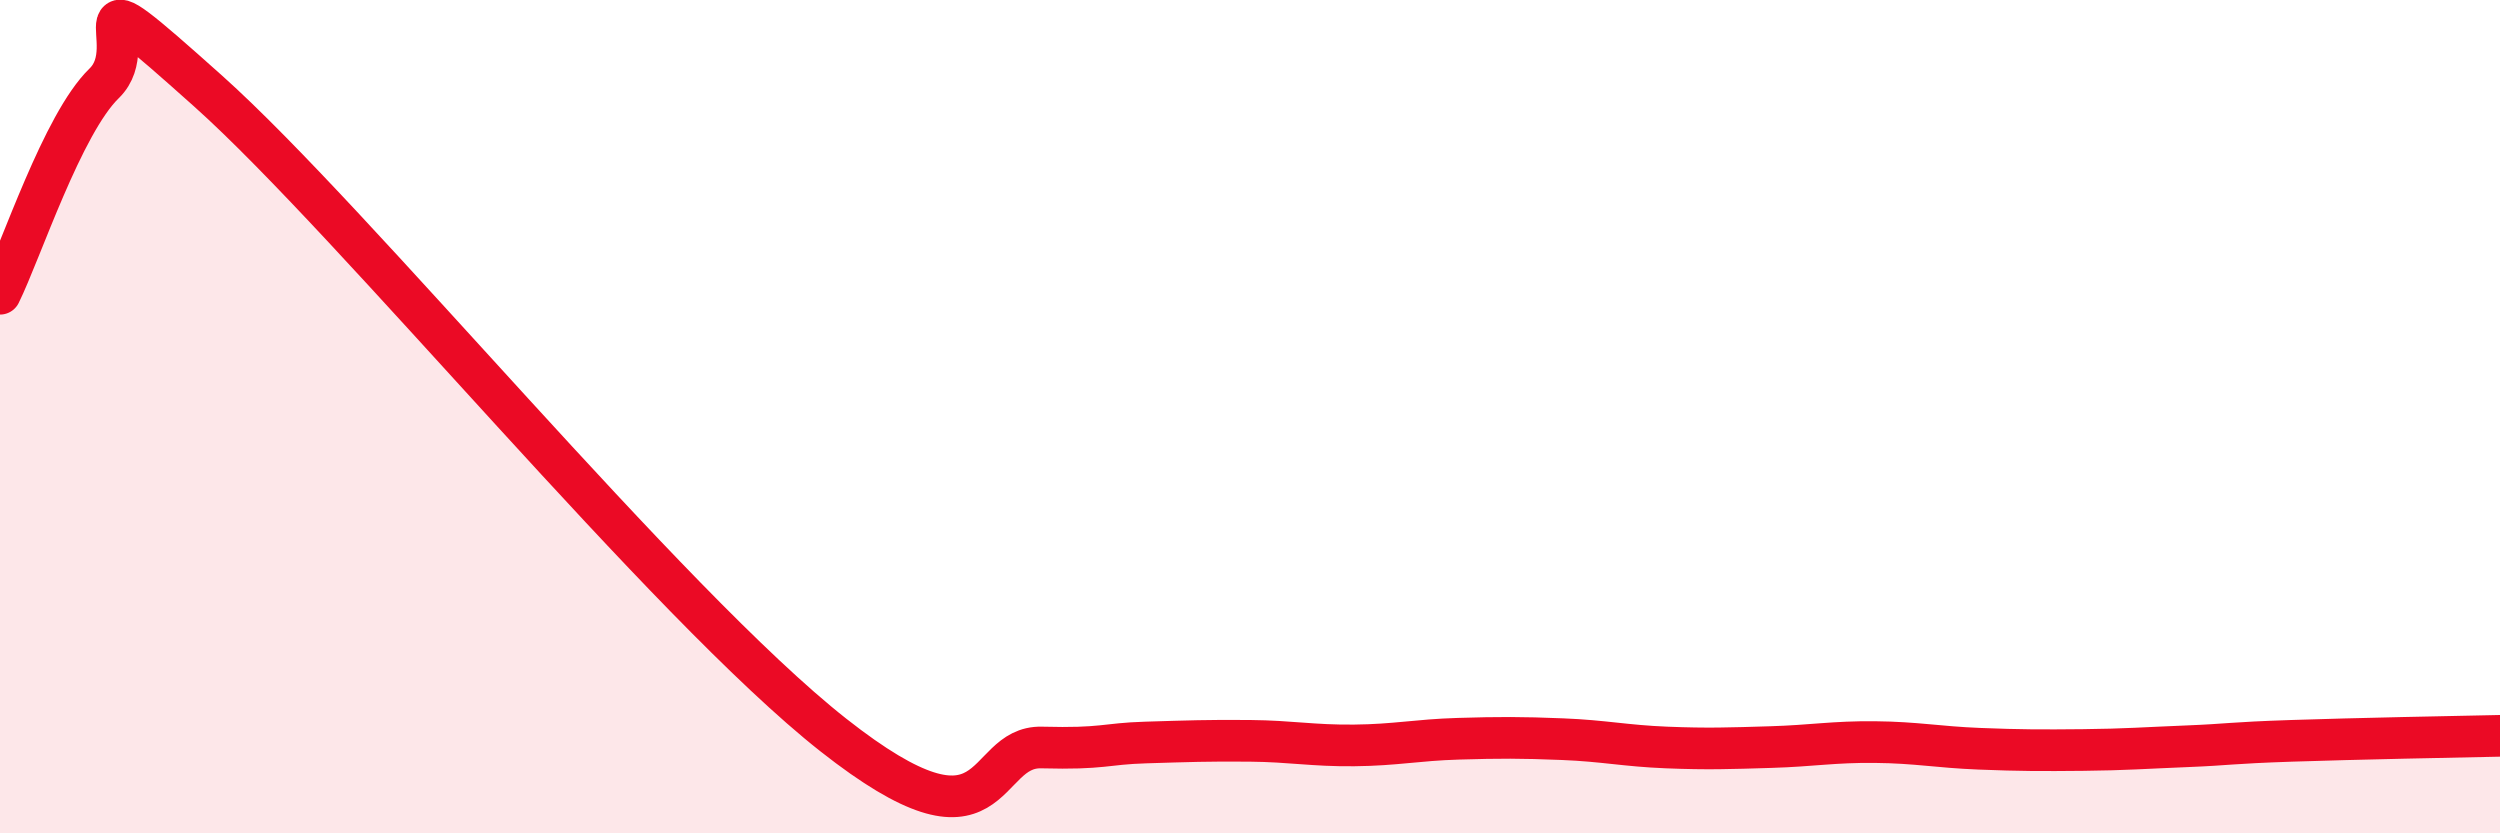
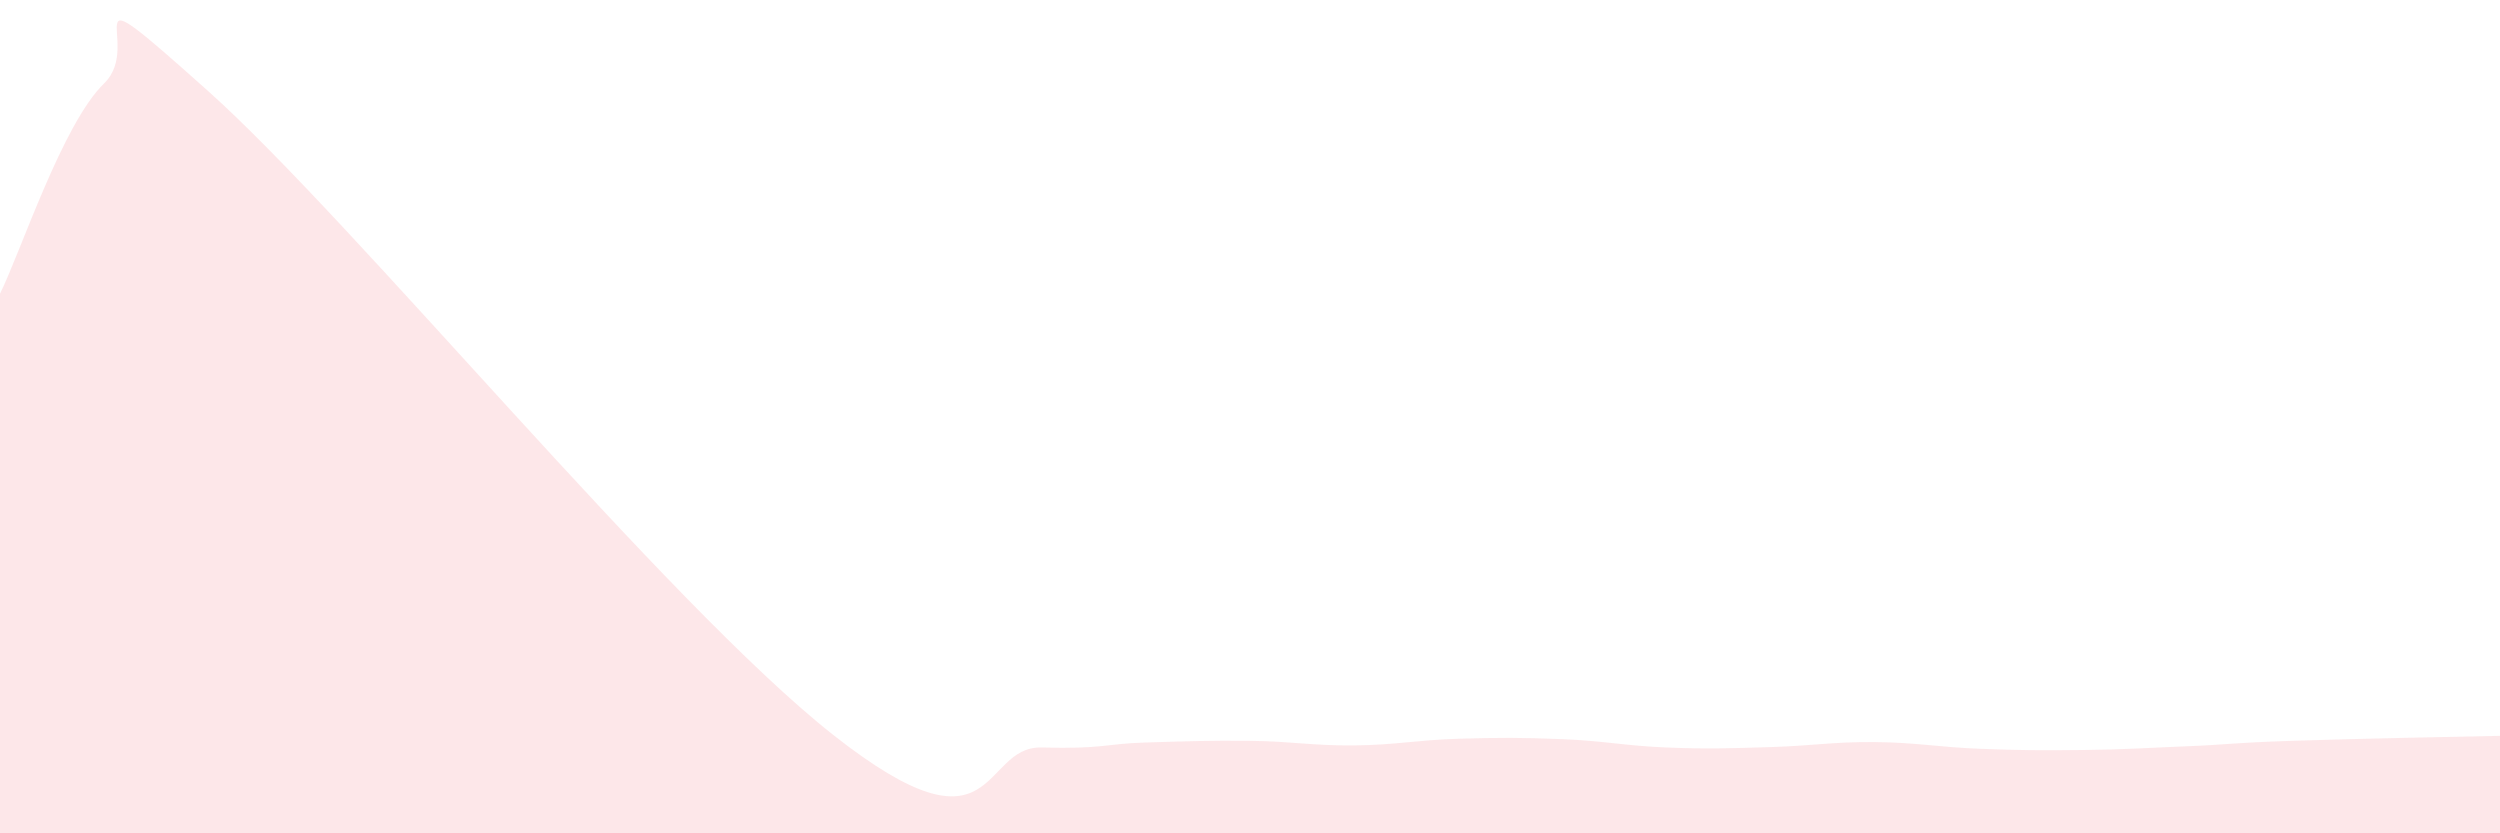
<svg xmlns="http://www.w3.org/2000/svg" width="60" height="20" viewBox="0 0 60 20">
  <path d="M 0,7.05 C 0.5,6.04 1.5,2.97 2.5,2 C 3.5,1.03 1.5,-0.94 5,2.19 C 8.5,5.32 16,14.49 20,17.64 C 24,20.79 23.5,17.9 25,17.94 C 26.5,17.98 26.5,17.85 27.5,17.82 C 28.5,17.79 29,17.77 30,17.78 C 31,17.79 31.5,17.9 32.5,17.89 C 33.5,17.88 34,17.76 35,17.73 C 36,17.7 36.5,17.7 37.5,17.74 C 38.5,17.78 39,17.9 40,17.94 C 41,17.98 41.5,17.96 42.5,17.93 C 43.5,17.9 44,17.8 45,17.81 C 46,17.82 46.5,17.93 47.5,17.97 C 48.5,18.01 49,18.01 50,18 C 51,17.99 51.5,17.95 52.5,17.91 C 53.5,17.87 53.5,17.83 55,17.78 C 56.5,17.73 59,17.68 60,17.66L60 20L0 20Z" fill="#EB0A25" opacity="0.1" stroke-linecap="round" stroke-linejoin="round" />
-   <path d="M 0,7.05 C 0.5,6.04 1.5,2.97 2.5,2 C 3.5,1.03 1.5,-0.94 5,2.19 C 8.5,5.32 16,14.49 20,17.64 C 24,20.79 23.5,17.9 25,17.94 C 26.5,17.98 26.5,17.85 27.5,17.82 C 28.5,17.79 29,17.77 30,17.78 C 31,17.79 31.5,17.9 32.5,17.89 C 33.5,17.88 34,17.76 35,17.73 C 36,17.7 36.5,17.7 37.5,17.74 C 38.5,17.78 39,17.9 40,17.94 C 41,17.98 41.5,17.96 42.5,17.93 C 43.5,17.9 44,17.8 45,17.81 C 46,17.82 46.5,17.93 47.5,17.97 C 48.5,18.01 49,18.01 50,18 C 51,17.99 51.5,17.95 52.5,17.91 C 53.5,17.87 53.5,17.83 55,17.78 C 56.5,17.73 59,17.68 60,17.66" stroke="#EB0A25" stroke-width="1" fill="none" stroke-linecap="round" stroke-linejoin="round" />
</svg>